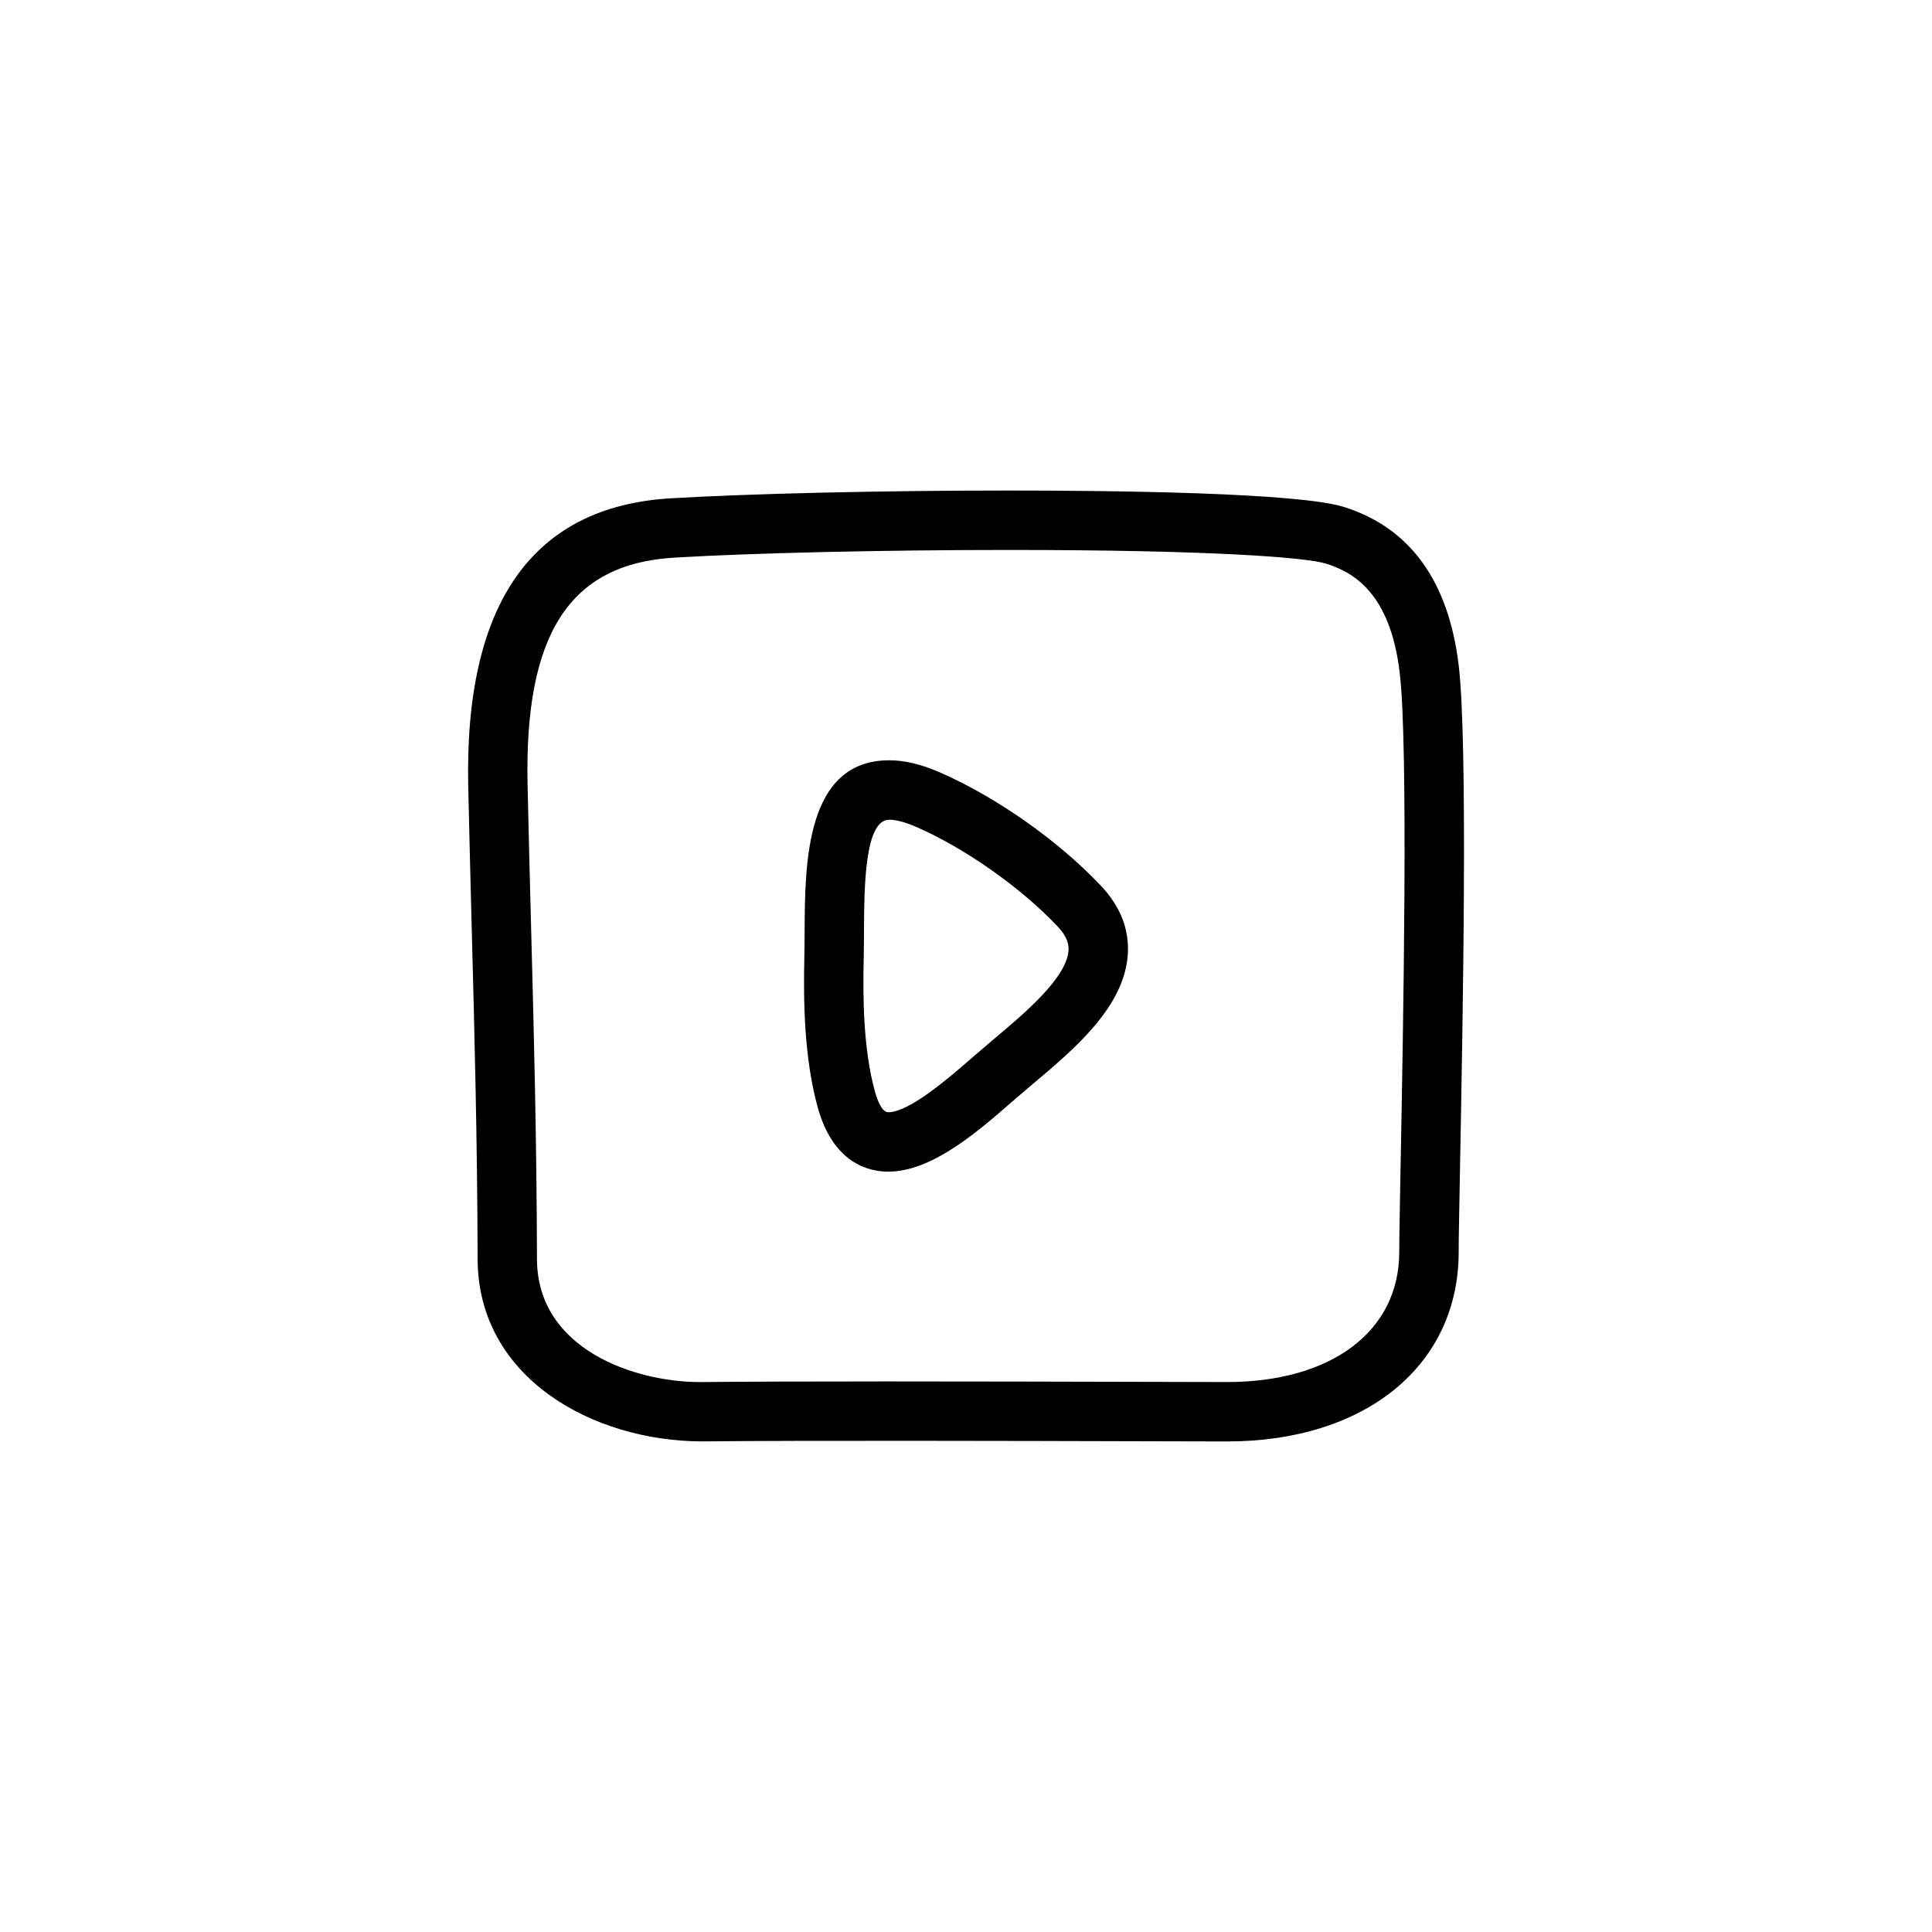
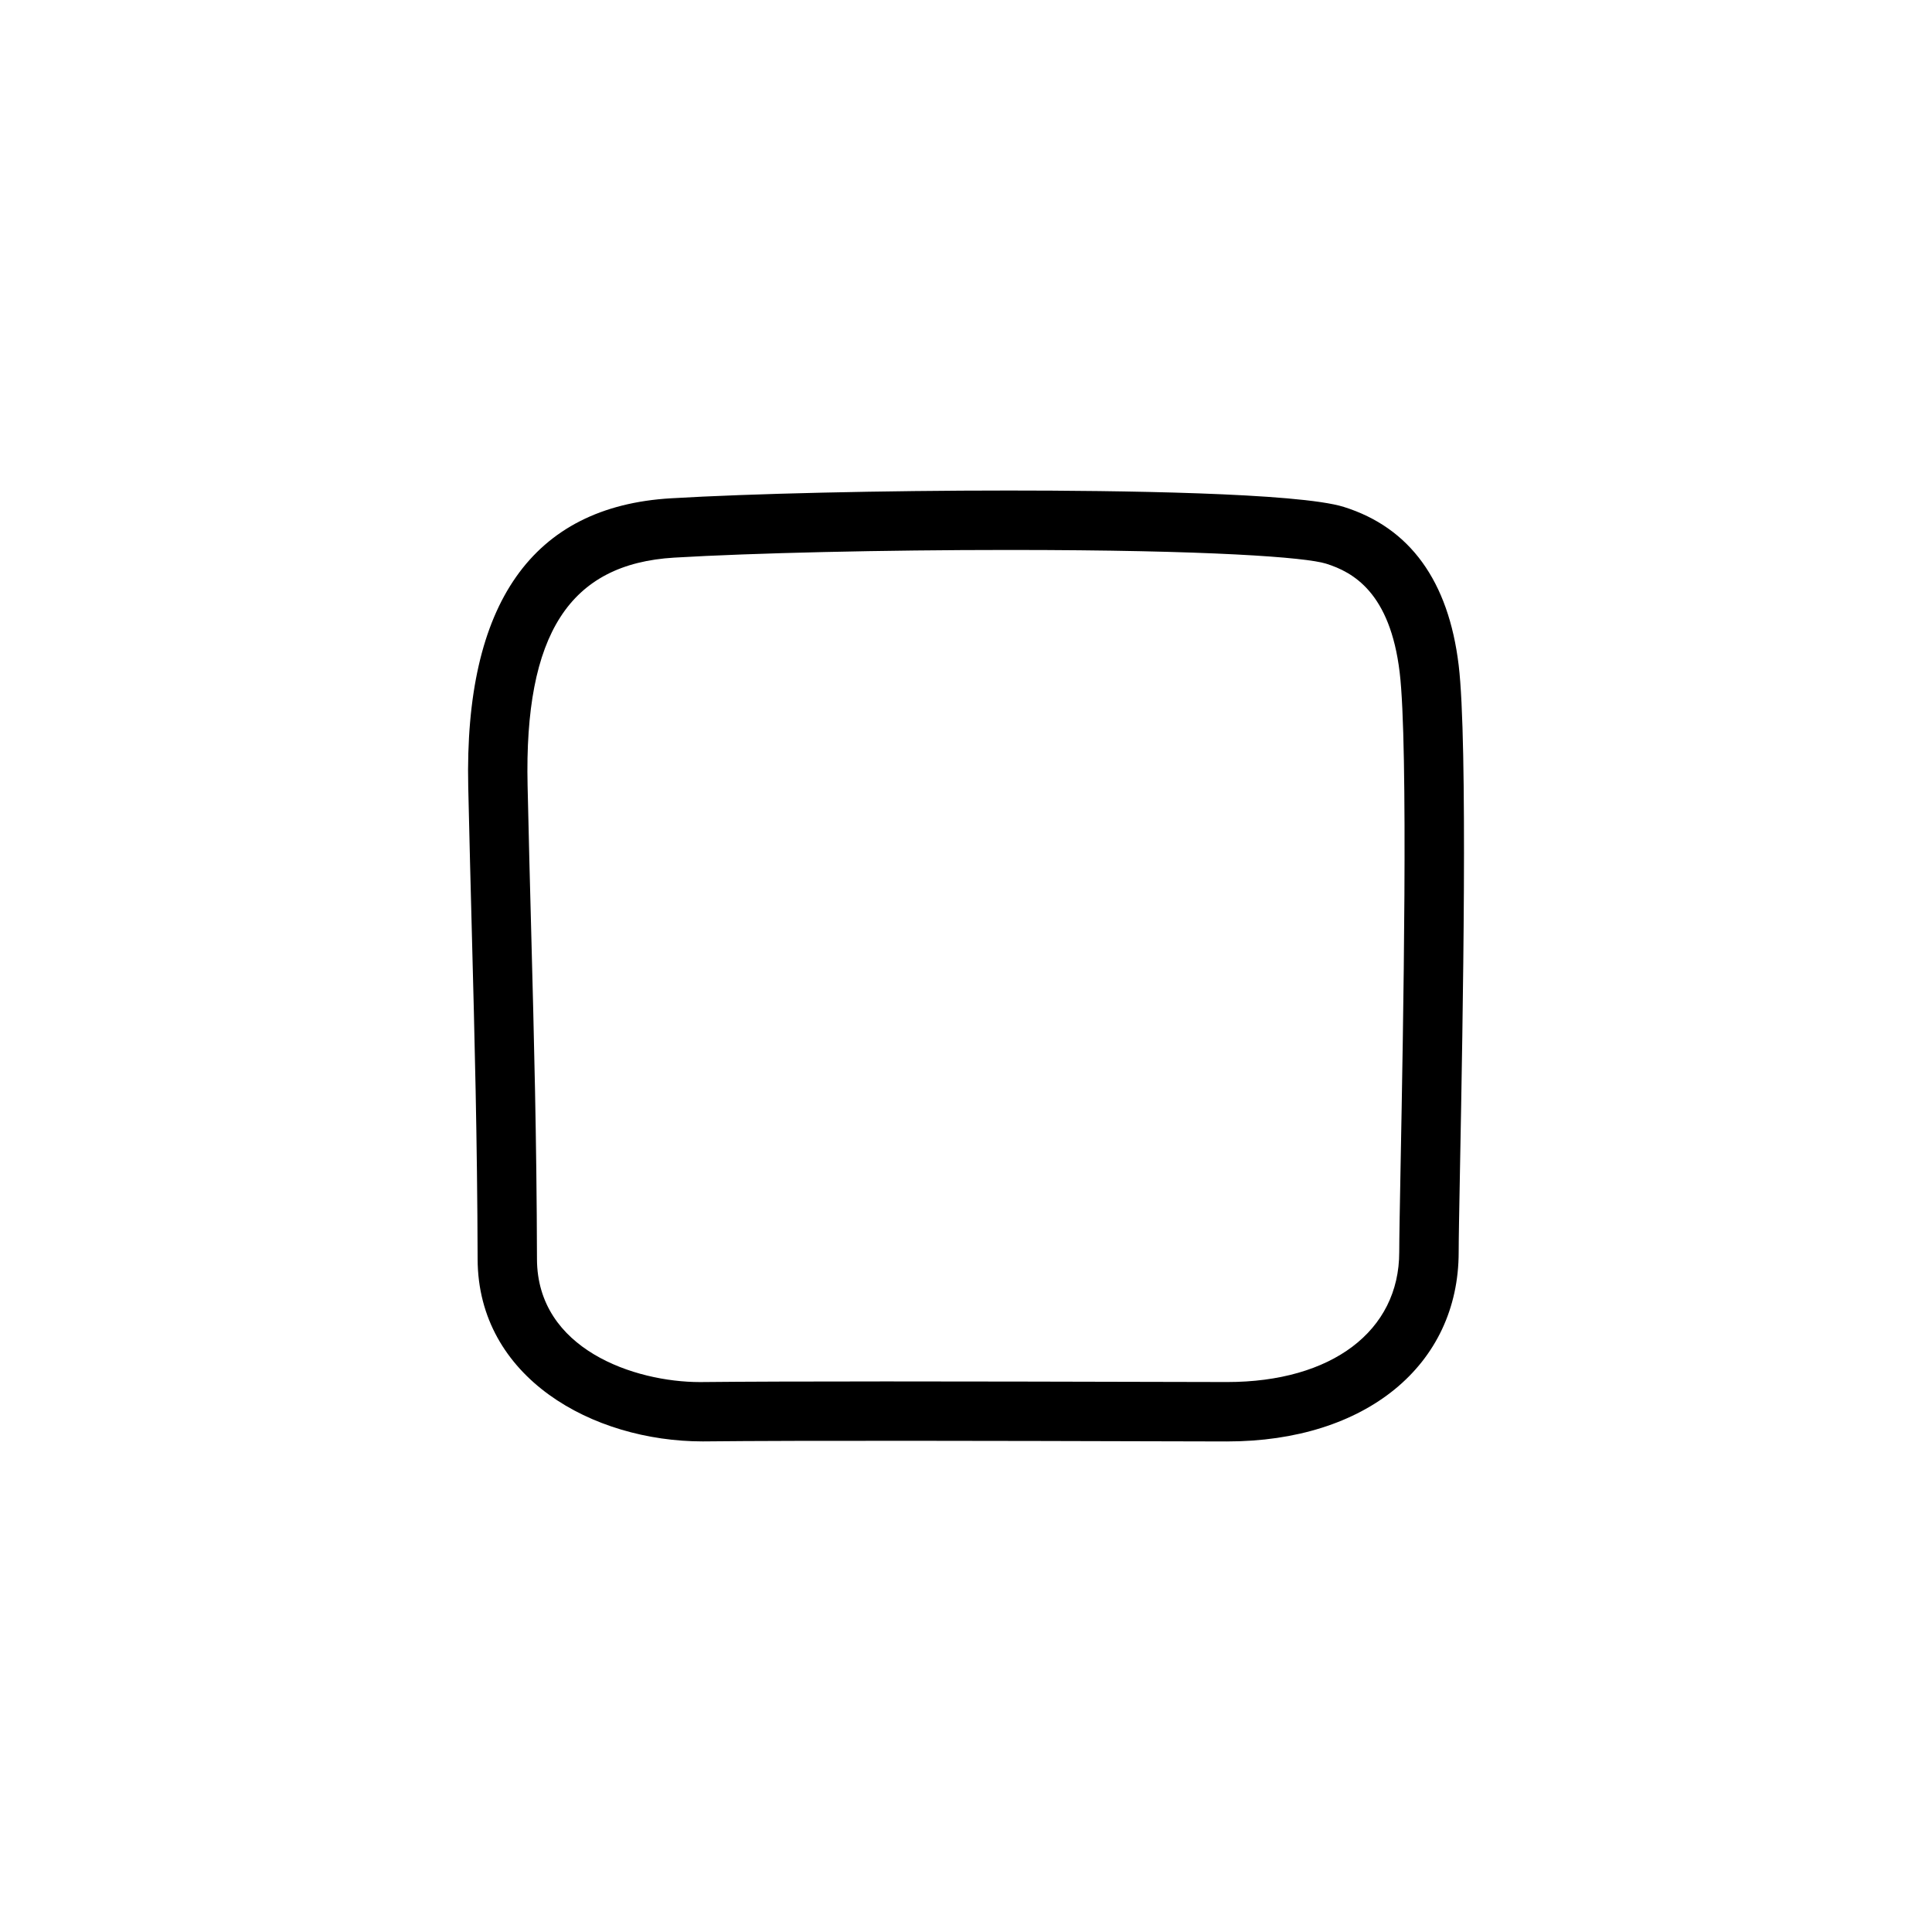
<svg xmlns="http://www.w3.org/2000/svg" fill="#000000" width="800px" height="800px" version="1.1" viewBox="144 144 512 512">
  <g>
-     <path d="m379.43 454.5c-5.219 0-14.594-2.203-18.703-16.965-3.715-13.305-3.809-28.953-3.574-39.574 0.055-2.219 0.062-4.566 0.078-6.977 0.086-18.121 0.203-45.5 22.441-45.5 4.102 0 8.535 1.07 13.547 3.266 14.934 6.559 31.227 18.027 42.5 29.945 5.133 5.422 7.551 11.5 7.172 18.051-0.812 14.051-14.242 25.324-25.023 34.379l-5.762 4.93c-8.926 7.785-21.137 18.445-32.676 18.445zm0.234-93.266c-6.559 0-6.644 17.949-6.699 29.828-0.016 2.512-0.023 4.953-0.078 7.258-0.219 9.613-0.156 23.703 2.992 34.984 0.699 2.488 1.875 5.449 3.543 5.449 5.637 0 16.492-9.469 22.324-14.562l5.992-5.125c7.574-6.352 19.012-15.957 19.43-23.223 0.078-1.324-0.141-3.426-2.891-6.328-9.77-10.328-24.441-20.672-37.383-26.34-3.672-1.605-5.953-1.941-7.231-1.941z" />
    <path d="m469.2 526-21.617-0.051c-33.148-0.094-91.621-0.242-117.32 0.039h-0.008c-29.246 0-59.582-16.918-59.68-48.277-0.094-31.945-0.797-58.426-1.527-86.449-0.324-12.273-0.652-24.969-0.961-38.762-1.07-48.547 16.988-74.273 53.68-76.445 21.043-1.25 56.191-2.062 89.535-2.062 28 0 76.777 0.566 88.844 4.352 17.5 5.496 27.727 19.602 30.418 41.941 2.465 20.461 1.102 93.512 0.363 132.75-0.203 11.074-0.363 19.348-0.363 22.766 0 30.023-24.66 50.195-61.359 50.195zm-92.043-15.91c24.562 0 51.617 0.07 70.469 0.117l21.57 0.047c27.719 0 45.617-13.516 45.617-34.441 0-3.449 0.156-11.832 0.363-23.066 0.684-36.094 2.094-111.2-0.25-130.57-2.535-21.129-12.344-26.559-19.508-28.805-5.336-1.676-30.566-3.629-84.129-3.629-33.062 0-67.848 0.797-88.602 2.031-27.773 1.645-39.77 20.27-38.871 60.387 0.301 13.77 0.637 26.449 0.961 38.699 0.738 28.125 1.441 54.695 1.527 86.82 0.07 23.906 25.883 32.582 43.211 32.582 11.699-0.121 28.953-0.168 47.641-0.168z" />
  </g>
</svg>